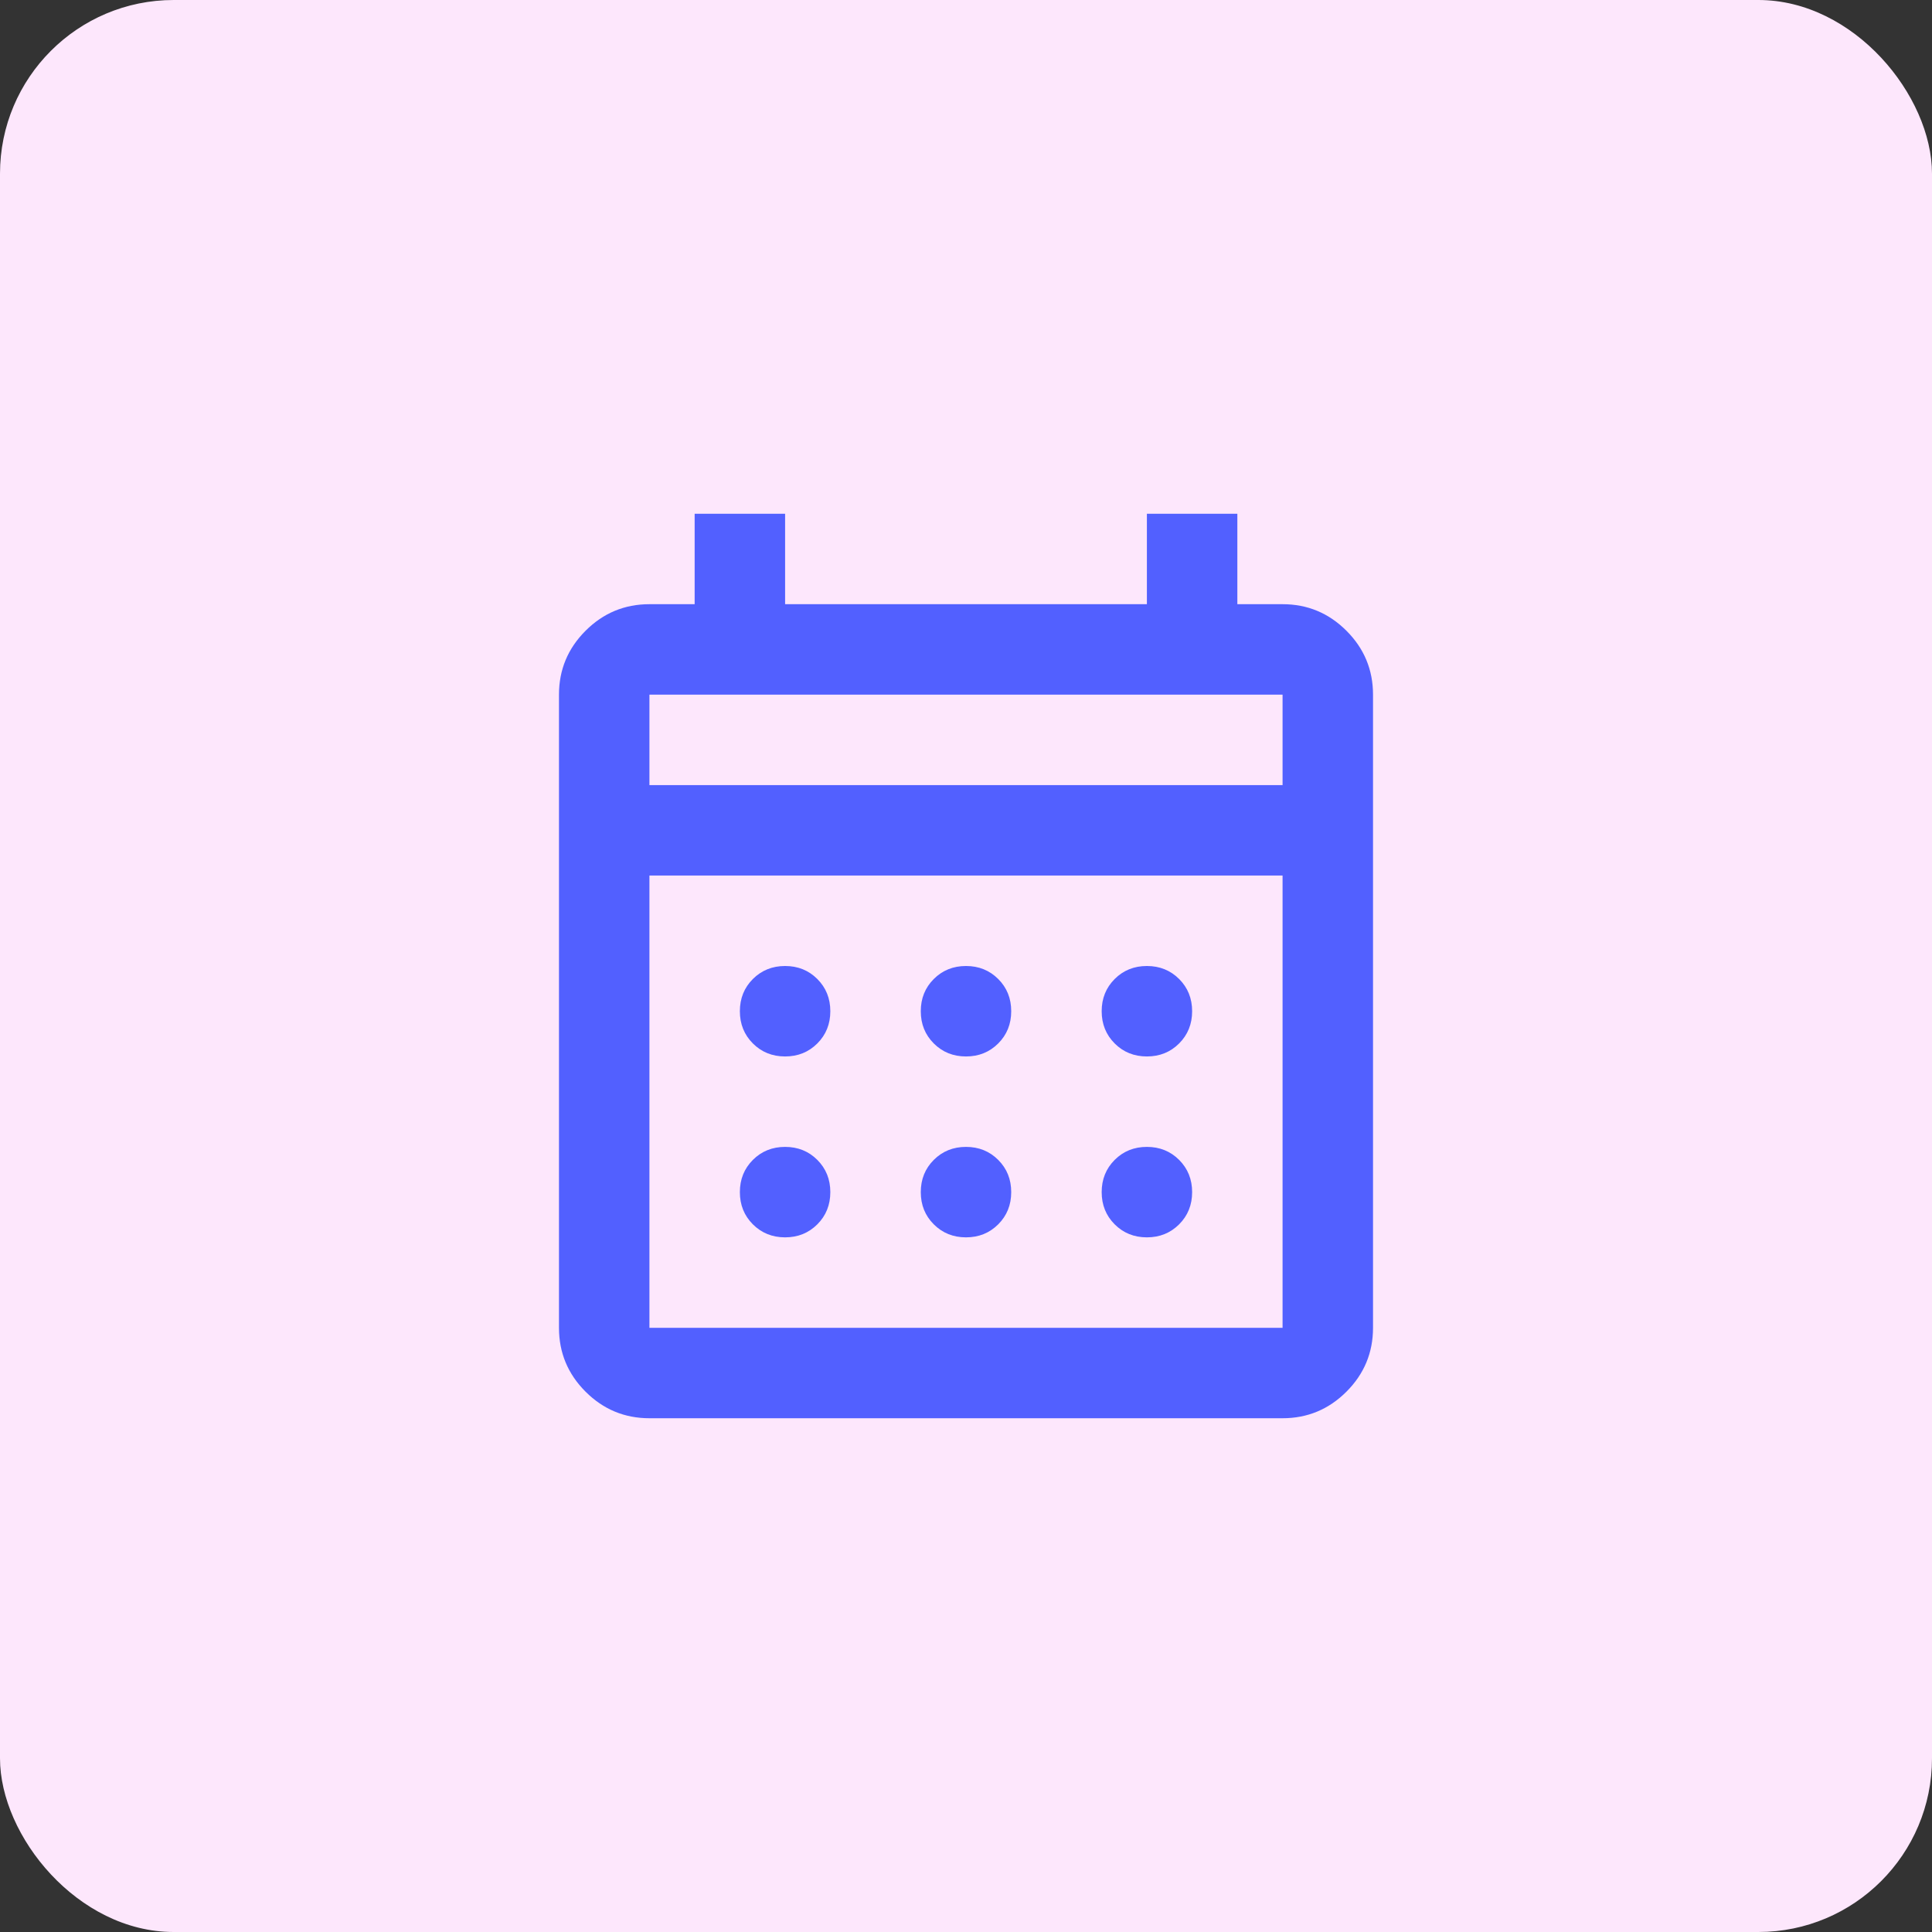
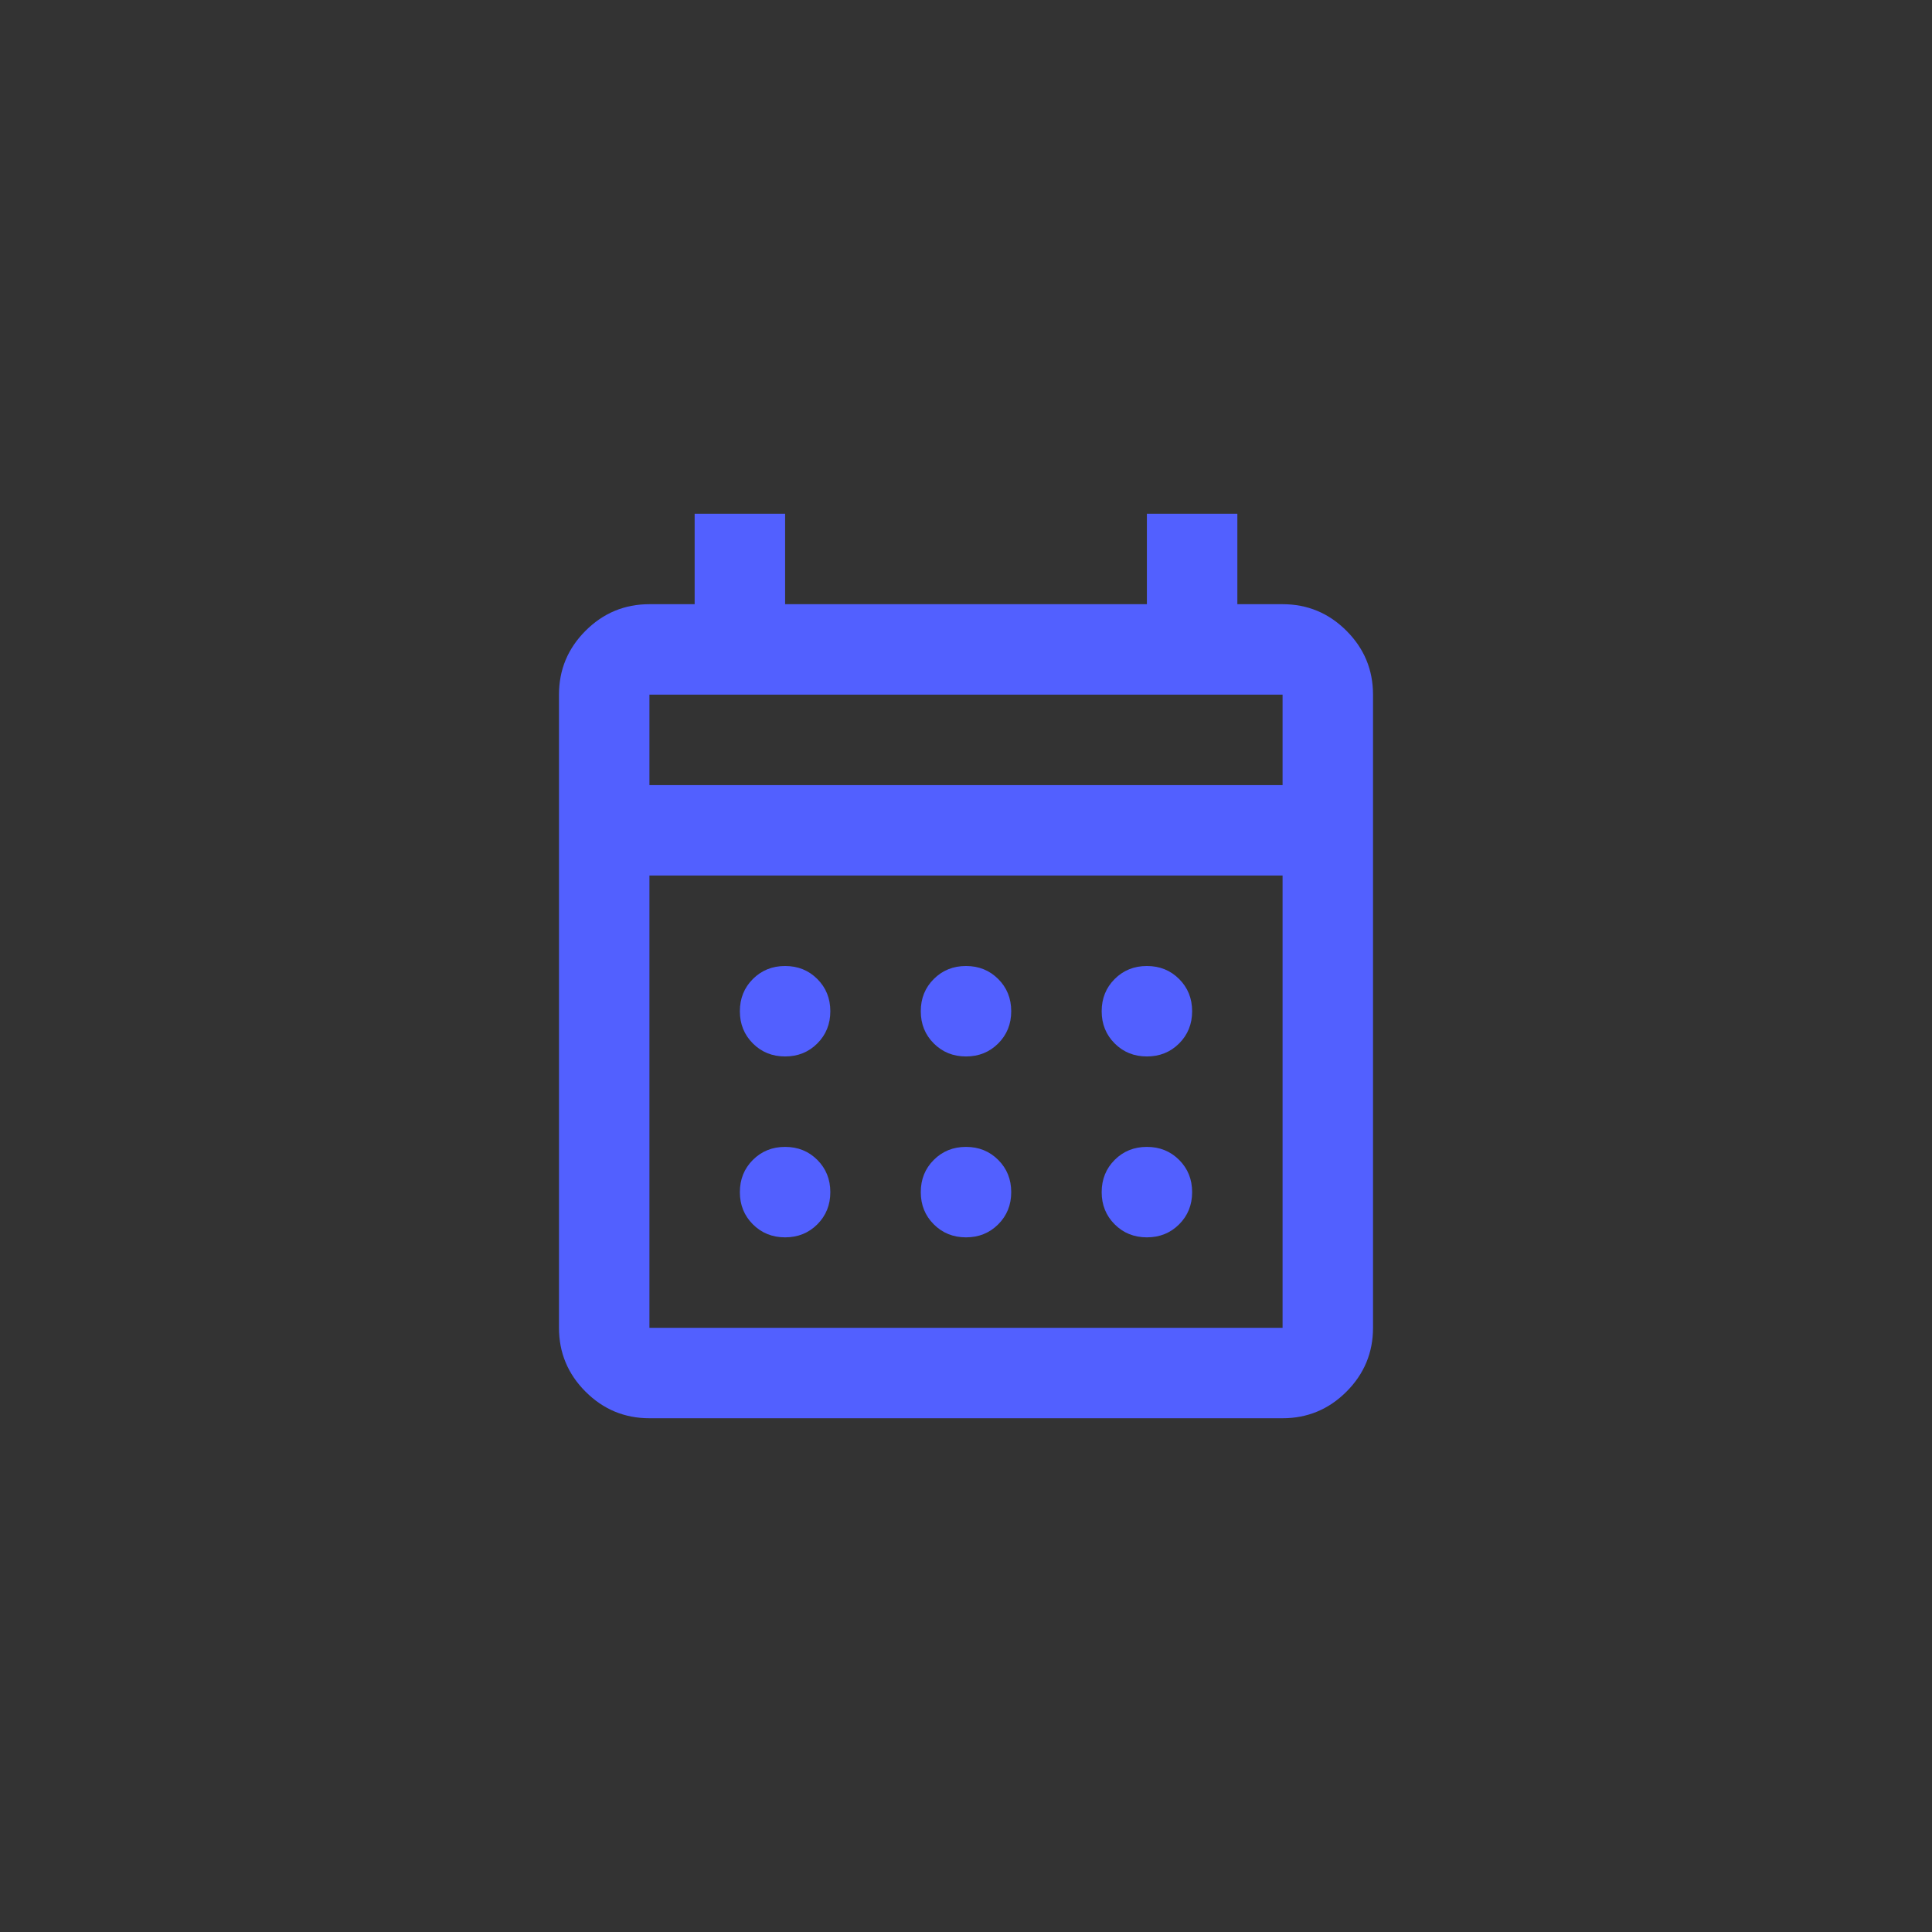
<svg xmlns="http://www.w3.org/2000/svg" width="89" height="89" viewBox="0 0 89 89" fill="none">
  <rect x="0" y="0" width="89" height="89" fill="#333333" stroke="none" />
-   <rect width="89" height="89" rx="8" fill="#FDE7FC" />
  <mask id="mask0_2997_58160" style="mask-type:alpha" maskUnits="userSpaceOnUse" x="19" y="19" width="51" height="51">
    <rect x="19.5" y="19.5" width="50" height="50" fill="#D9D9D9" />
  </mask>
  <g mask="url(#mask0_2997_58160)">
    <path d="M29.917 65.333C28.771 65.333 27.79 64.925 26.974 64.109C26.158 63.293 25.75 62.312 25.75 61.167V32C25.75 30.854 26.158 29.873 26.974 29.057C27.79 28.241 28.771 27.833 29.917 27.833H32V23.667H36.167V27.833H52.833V23.667H57V27.833H59.083C60.229 27.833 61.21 28.241 62.026 29.057C62.842 29.873 63.25 30.854 63.25 32V61.167C63.25 62.312 62.842 63.293 62.026 64.109C61.21 64.925 60.229 65.333 59.083 65.333H29.917ZM29.917 61.167H59.083V40.333H29.917V61.167ZM29.917 36.167H59.083V32H29.917V36.167ZM44.5 48.667C43.91 48.667 43.415 48.467 43.016 48.068C42.616 47.668 42.417 47.174 42.417 46.583C42.417 45.993 42.616 45.498 43.016 45.099C43.415 44.7 43.91 44.5 44.5 44.5C45.09 44.5 45.585 44.7 45.984 45.099C46.384 45.498 46.583 45.993 46.583 46.583C46.583 47.174 46.384 47.668 45.984 48.068C45.585 48.467 45.09 48.667 44.5 48.667ZM36.167 48.667C35.576 48.667 35.082 48.467 34.682 48.068C34.283 47.668 34.083 47.174 34.083 46.583C34.083 45.993 34.283 45.498 34.682 45.099C35.082 44.7 35.576 44.5 36.167 44.5C36.757 44.5 37.252 44.7 37.651 45.099C38.05 45.498 38.25 45.993 38.25 46.583C38.25 47.174 38.05 47.668 37.651 48.068C37.252 48.467 36.757 48.667 36.167 48.667ZM52.833 48.667C52.243 48.667 51.748 48.467 51.349 48.068C50.95 47.668 50.75 47.174 50.75 46.583C50.75 45.993 50.95 45.498 51.349 45.099C51.748 44.7 52.243 44.5 52.833 44.5C53.424 44.5 53.918 44.7 54.318 45.099C54.717 45.498 54.917 45.993 54.917 46.583C54.917 47.174 54.717 47.668 54.318 48.068C53.918 48.467 53.424 48.667 52.833 48.667ZM44.5 57C43.91 57 43.415 56.8 43.016 56.401C42.616 56.002 42.417 55.507 42.417 54.917C42.417 54.326 42.616 53.832 43.016 53.432C43.415 53.033 43.91 52.833 44.5 52.833C45.09 52.833 45.585 53.033 45.984 53.432C46.384 53.832 46.583 54.326 46.583 54.917C46.583 55.507 46.384 56.002 45.984 56.401C45.585 56.8 45.09 57 44.5 57ZM36.167 57C35.576 57 35.082 56.8 34.682 56.401C34.283 56.002 34.083 55.507 34.083 54.917C34.083 54.326 34.283 53.832 34.682 53.432C35.082 53.033 35.576 52.833 36.167 52.833C36.757 52.833 37.252 53.033 37.651 53.432C38.05 53.832 38.25 54.326 38.25 54.917C38.25 55.507 38.05 56.002 37.651 56.401C37.252 56.8 36.757 57 36.167 57ZM52.833 57C52.243 57 51.748 56.8 51.349 56.401C50.95 56.002 50.75 55.507 50.75 54.917C50.75 54.326 50.95 53.832 51.349 53.432C51.748 53.033 52.243 52.833 52.833 52.833C53.424 52.833 53.918 53.033 54.318 53.432C54.717 53.832 54.917 54.326 54.917 54.917C54.917 55.507 54.717 56.002 54.318 56.401C53.918 56.8 53.424 57 52.833 57Z" fill="#5260FF" />
  </g>
</svg>